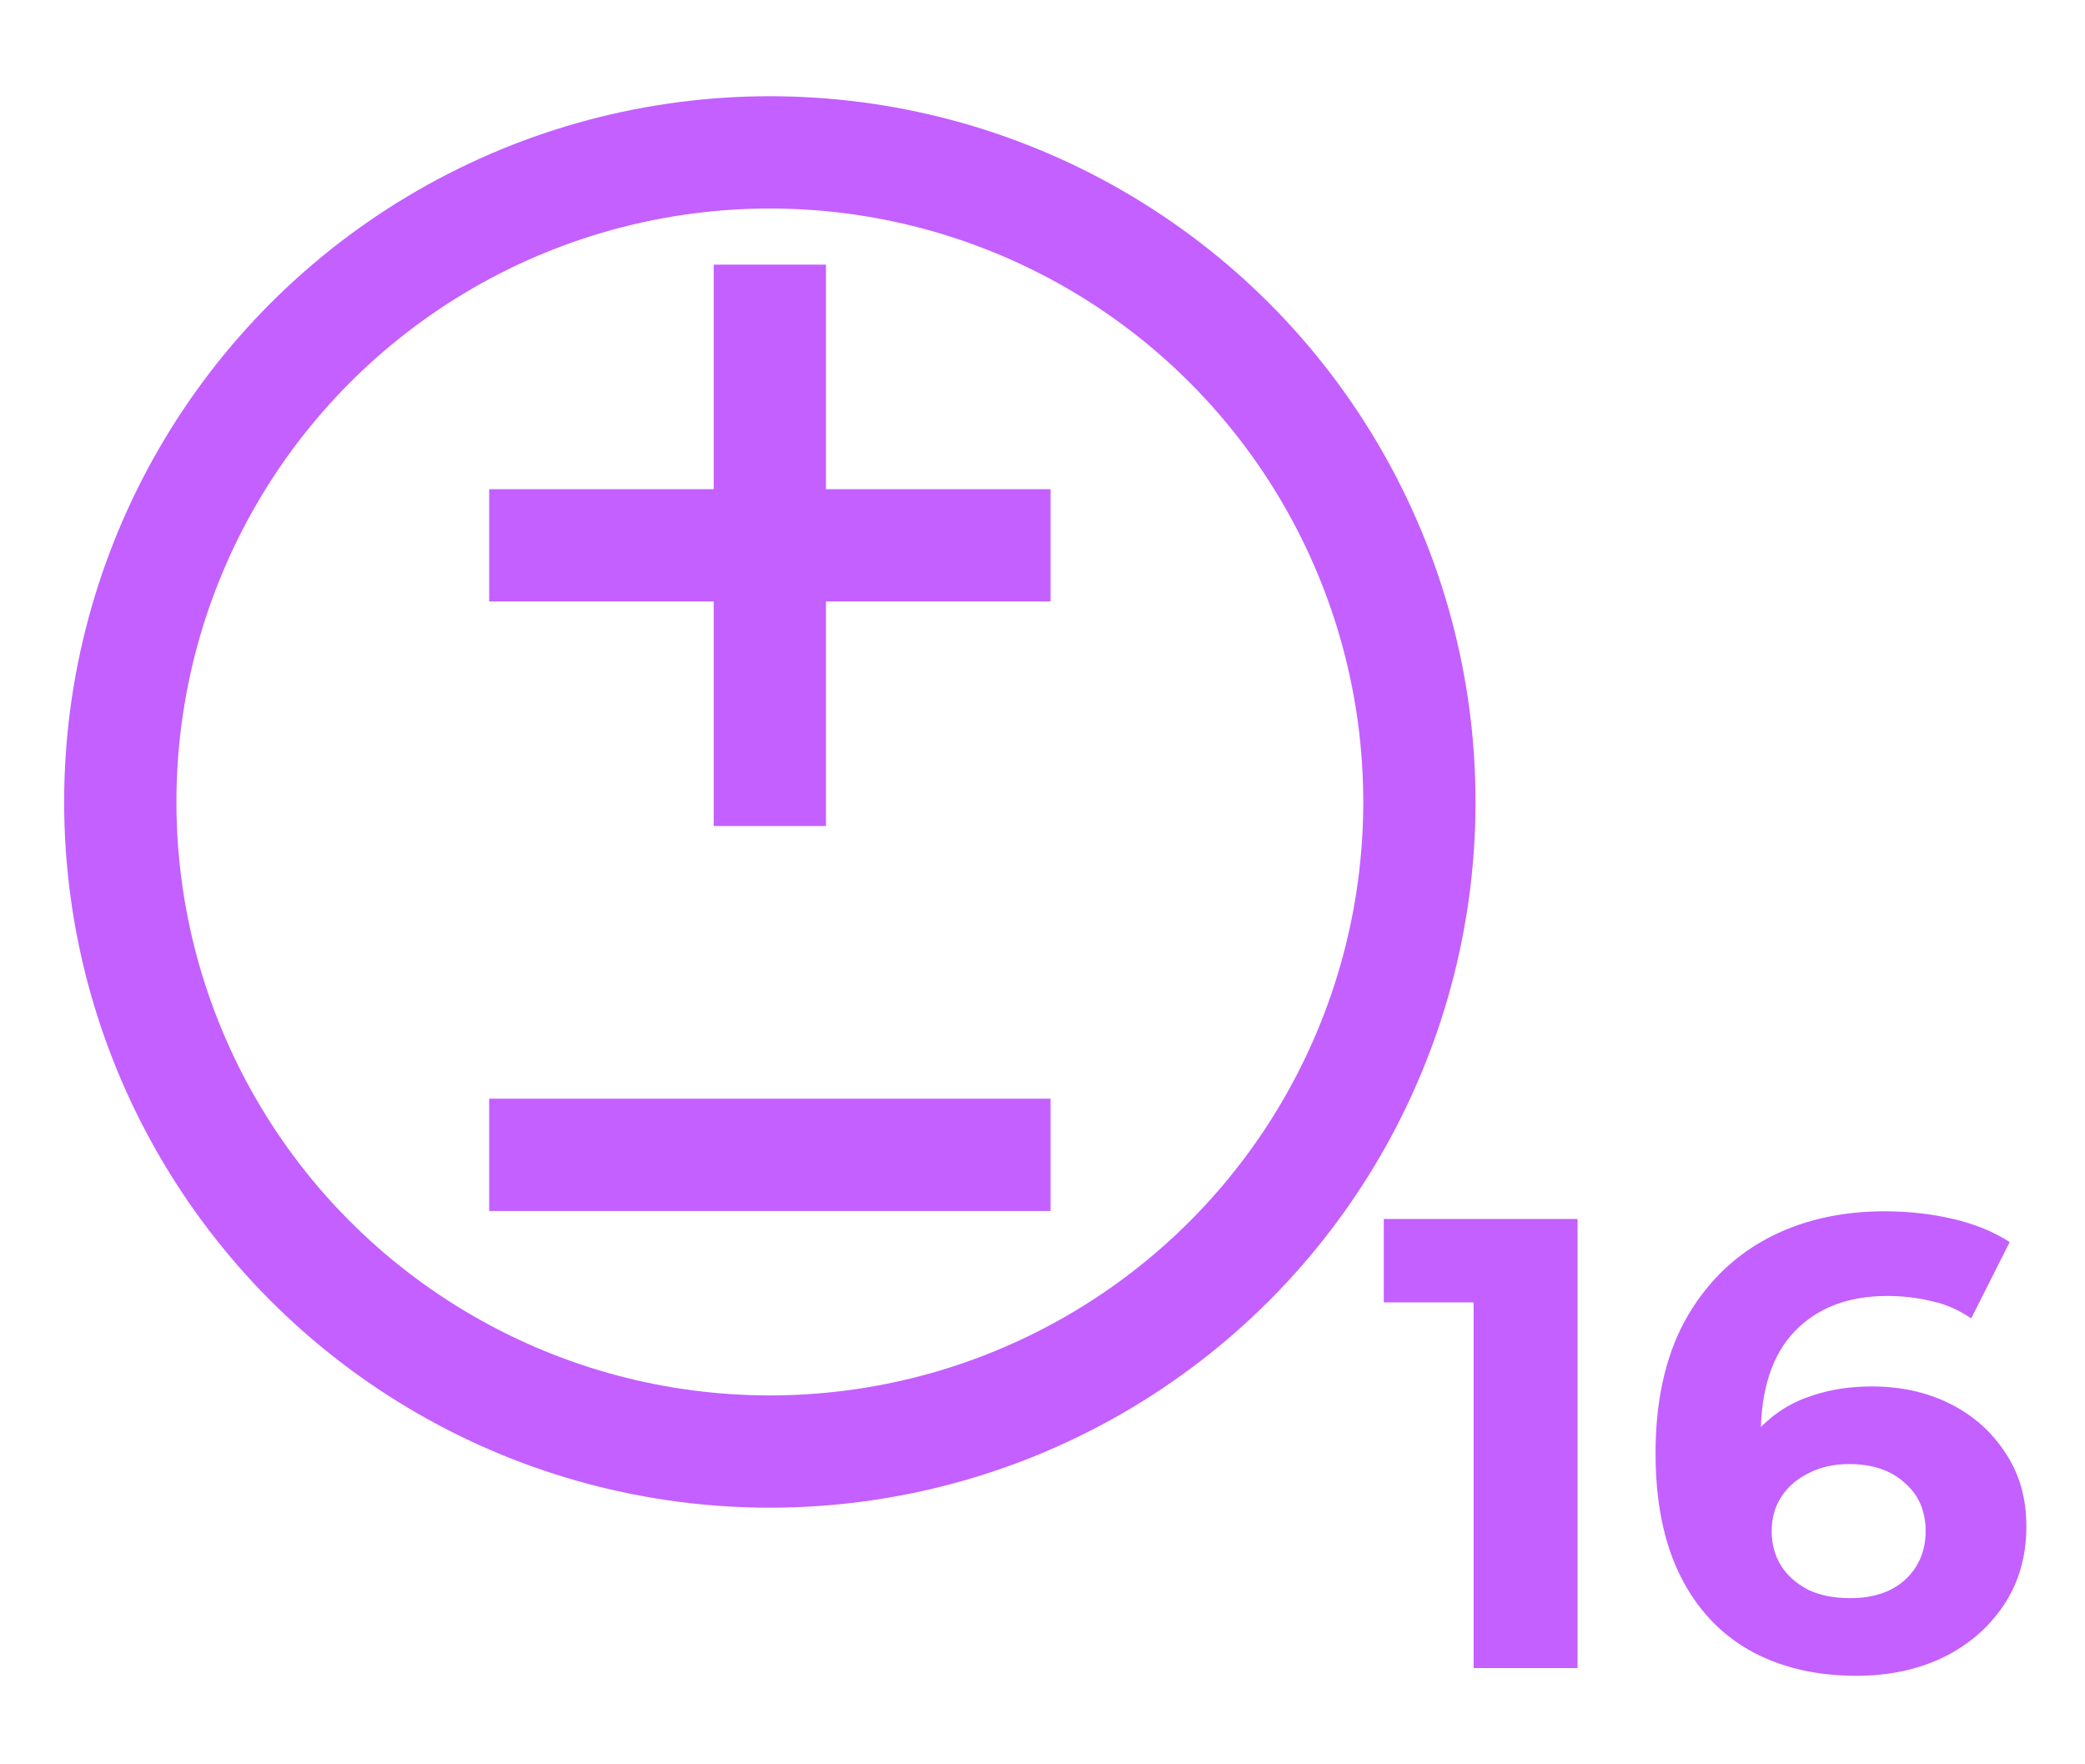
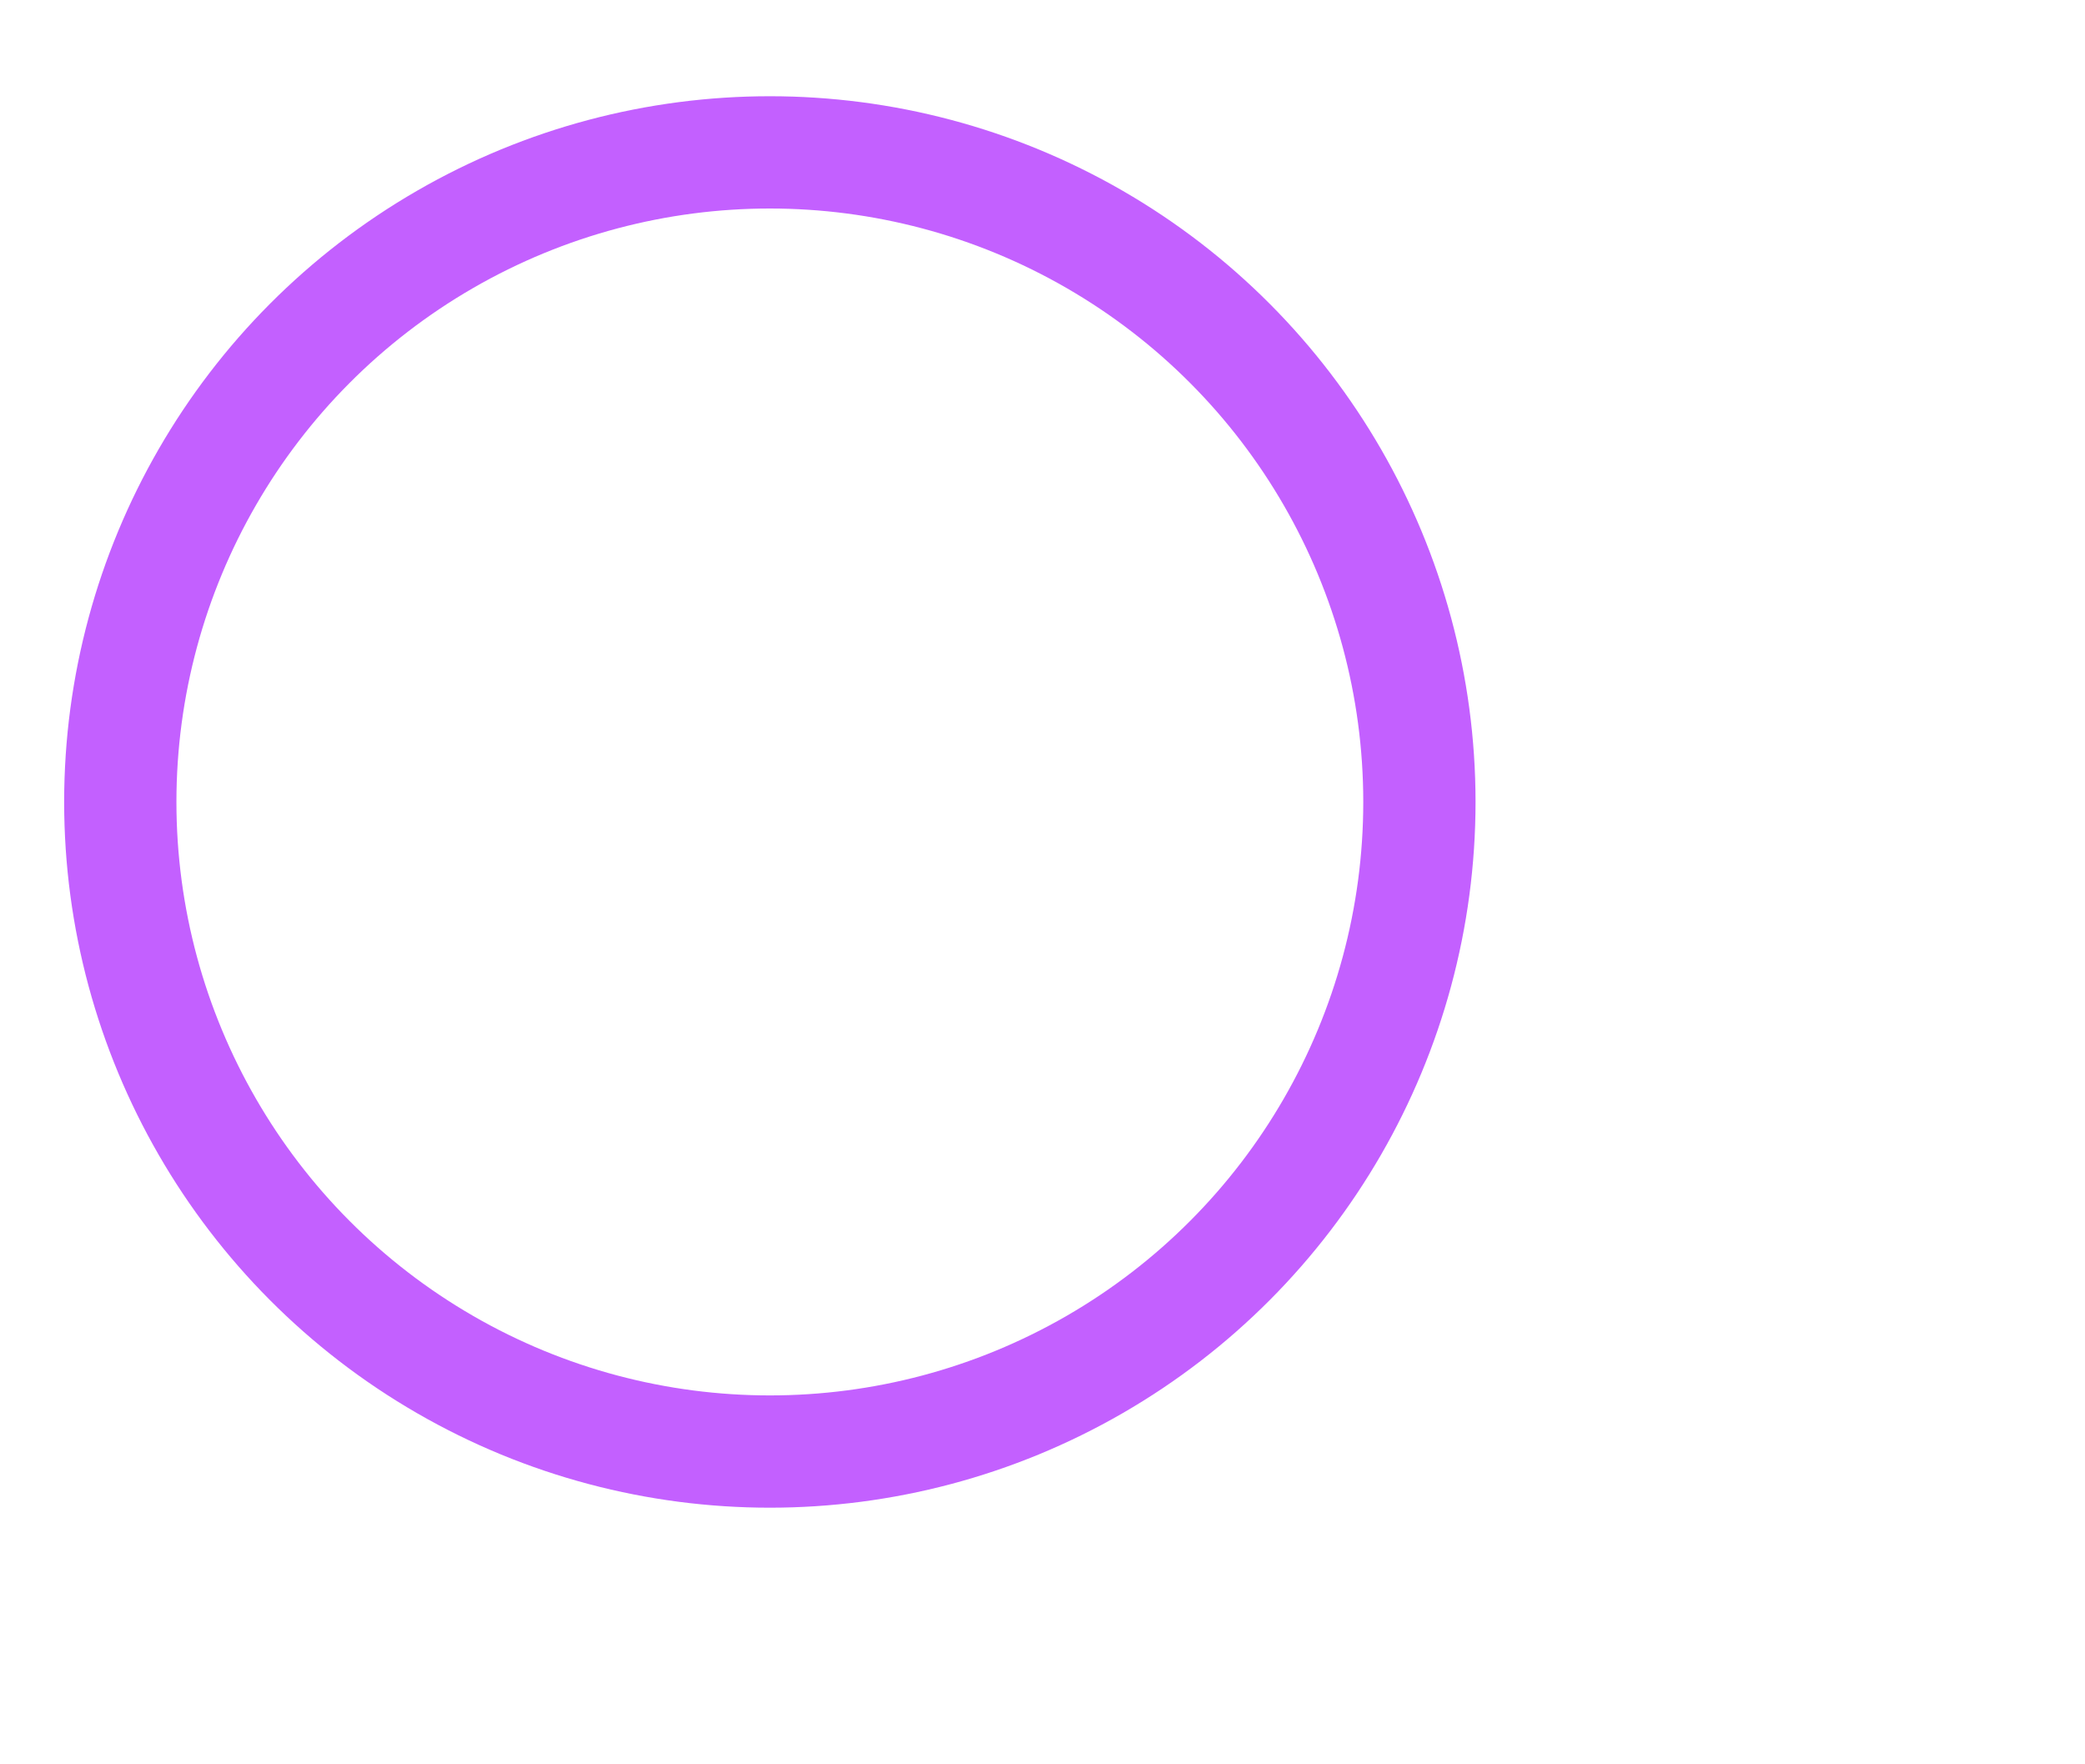
<svg xmlns="http://www.w3.org/2000/svg" width="65" height="55" viewBox="0 0 65 55" fill="none">
  <circle cx="24" cy="25" r="20.25" stroke="#C360FF" stroke-width="3.5" />
-   <path d="M17 17H31" stroke="#C360FF" stroke-width="3.5" stroke-linecap="square" />
-   <path d="M17 36H31" stroke="#C360FF" stroke-width="3.5" stroke-linecap="square" />
-   <path d="M24 10L24 24" stroke="#C360FF" stroke-width="3.5" stroke-linecap="square" />
-   <path d="M45.94 52V39.2L47.34 40.6H43.14V38H49.18V52H45.94ZM57.872 52.24C56.592 52.24 55.479 51.973 54.532 51.44C53.599 50.907 52.879 50.127 52.372 49.1C51.865 48.073 51.612 46.807 51.612 45.3C51.612 43.687 51.912 42.32 52.512 41.2C53.125 40.08 53.965 39.227 55.032 38.64C56.112 38.053 57.352 37.76 58.752 37.76C59.499 37.76 60.212 37.84 60.892 38C61.572 38.16 62.159 38.4 62.652 38.72L61.452 41.1C61.065 40.833 60.652 40.653 60.212 40.56C59.772 40.453 59.312 40.4 58.832 40.4C57.619 40.4 56.659 40.767 55.952 41.5C55.245 42.233 54.892 43.32 54.892 44.76C54.892 45 54.892 45.267 54.892 45.56C54.905 45.853 54.945 46.147 55.012 46.44L54.112 45.6C54.365 45.08 54.692 44.647 55.092 44.3C55.492 43.94 55.965 43.673 56.512 43.5C57.072 43.313 57.685 43.22 58.352 43.22C59.259 43.22 60.072 43.4 60.792 43.76C61.512 44.12 62.085 44.627 62.512 45.28C62.952 45.933 63.172 46.7 63.172 47.58C63.172 48.527 62.932 49.353 62.452 50.06C61.985 50.753 61.352 51.293 60.552 51.68C59.765 52.053 58.872 52.24 57.872 52.24ZM57.692 49.82C58.145 49.82 58.545 49.74 58.892 49.58C59.252 49.407 59.532 49.16 59.732 48.84C59.932 48.52 60.032 48.153 60.032 47.74C60.032 47.1 59.812 46.593 59.372 46.22C58.945 45.833 58.372 45.64 57.652 45.64C57.172 45.64 56.752 45.733 56.392 45.92C56.032 46.093 55.745 46.34 55.532 46.66C55.332 46.967 55.232 47.327 55.232 47.74C55.232 48.14 55.332 48.5 55.532 48.82C55.732 49.127 56.012 49.373 56.372 49.56C56.732 49.733 57.172 49.82 57.692 49.82Z" fill="#C360FF" />
</svg>